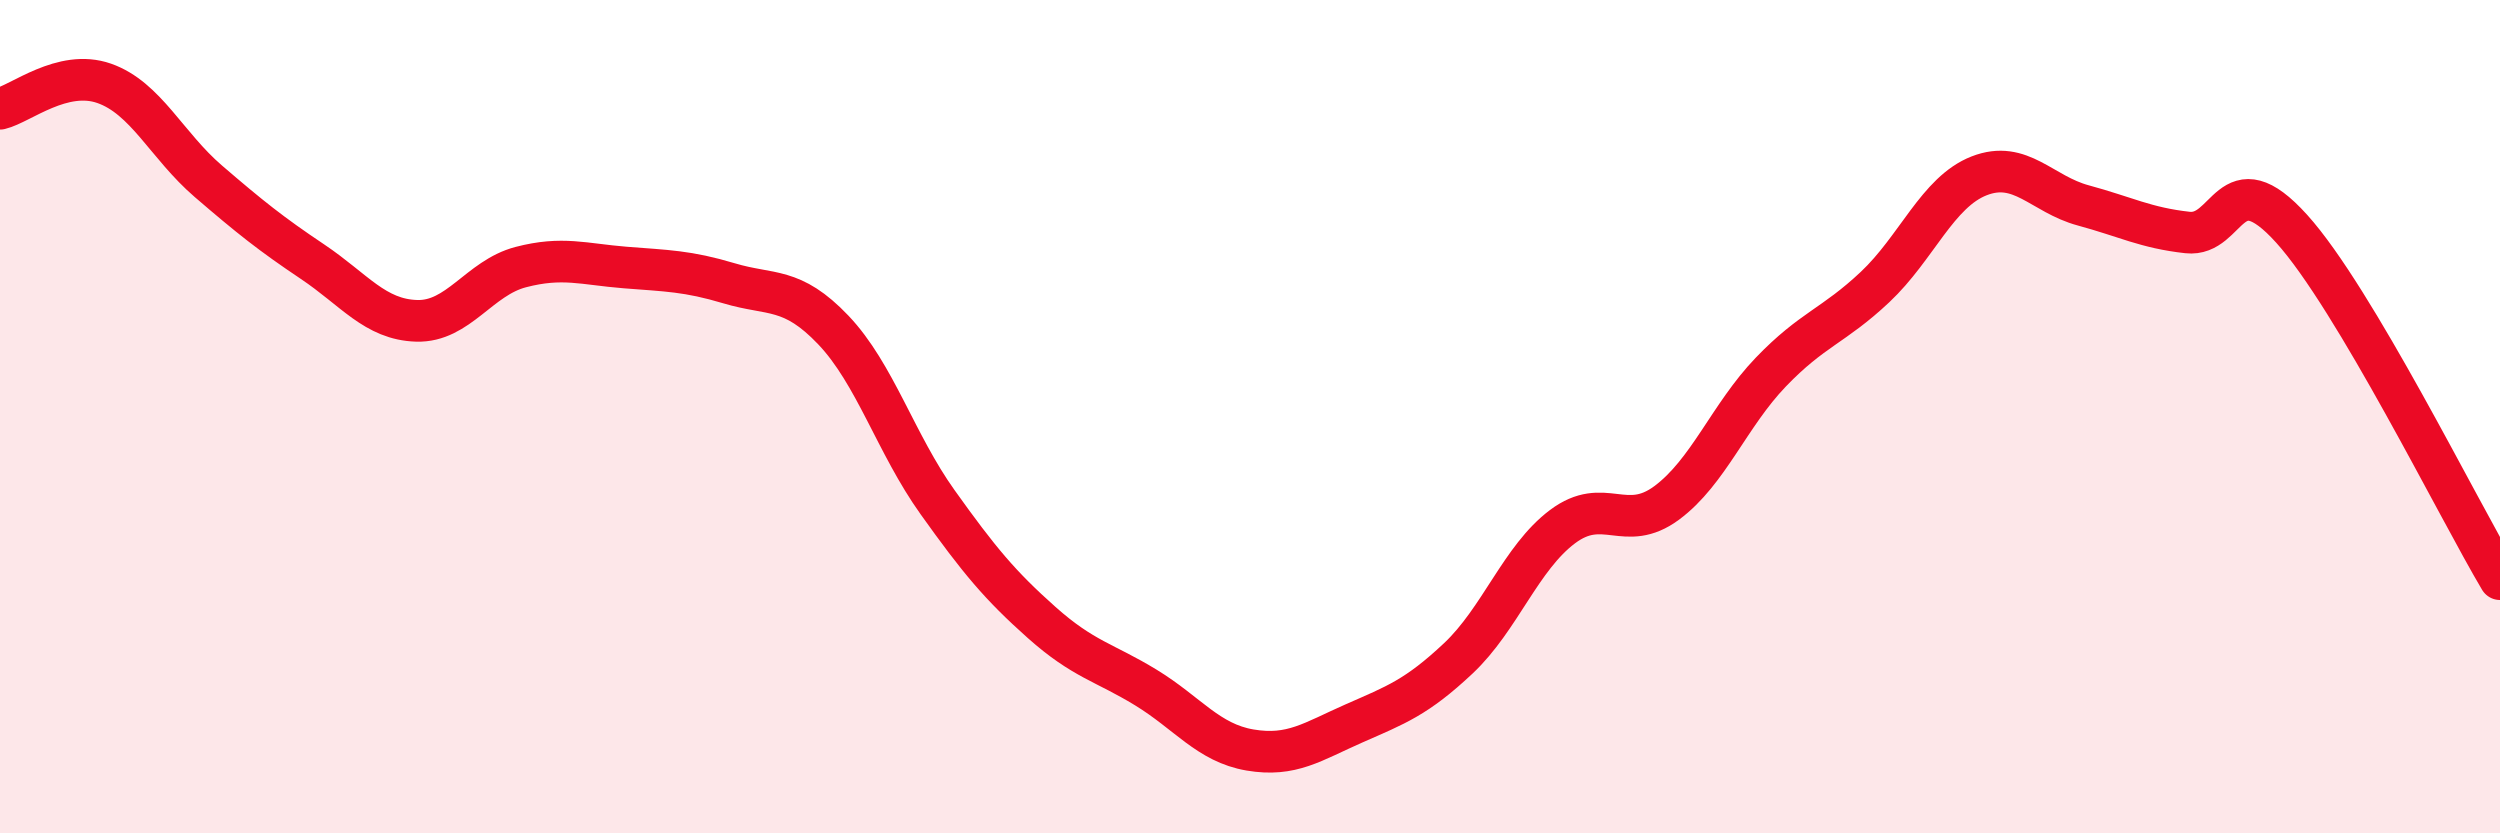
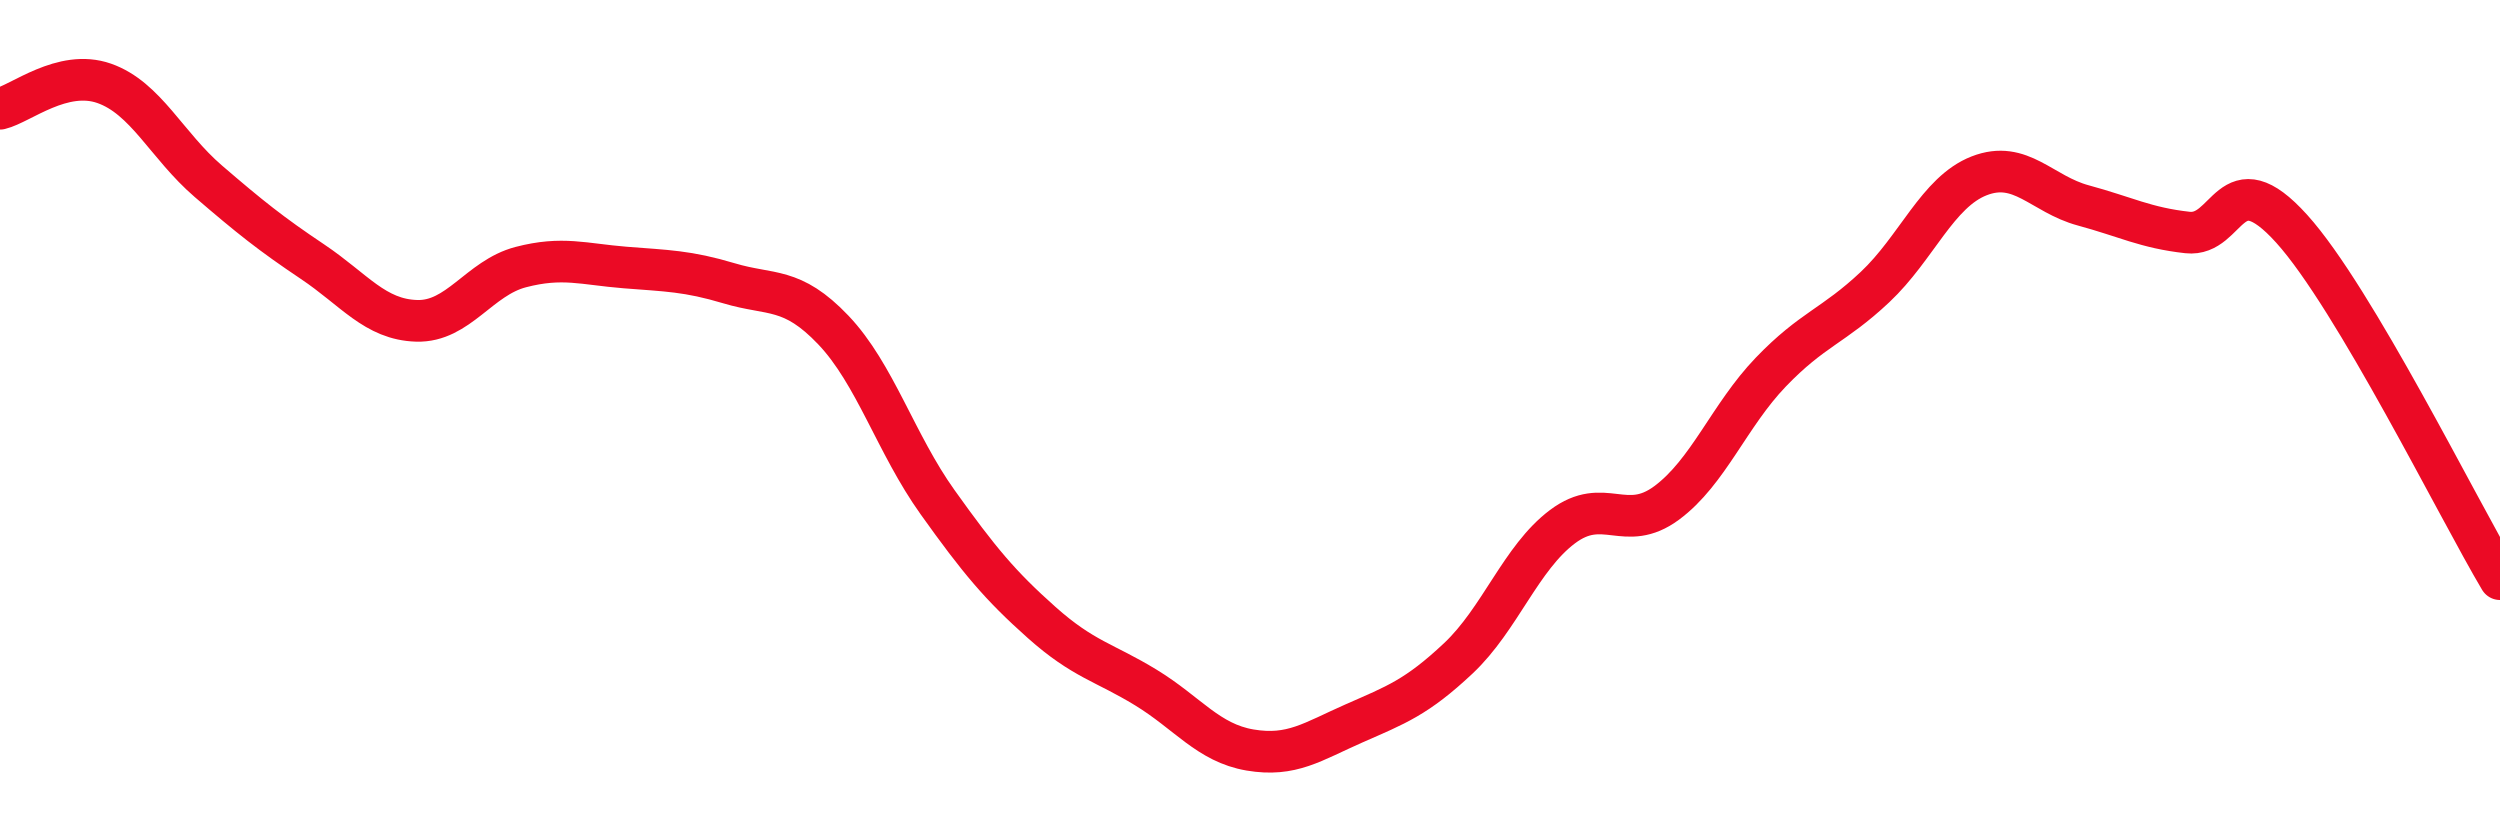
<svg xmlns="http://www.w3.org/2000/svg" width="60" height="20" viewBox="0 0 60 20">
-   <path d="M 0,2.61 C 0.5,2.49 1.5,1.65 2.5,2 C 3.5,2.35 4,3.49 5,4.35 C 6,5.21 6.5,5.61 7.5,6.28 C 8.5,6.95 9,7.67 10,7.7 C 11,7.73 11.5,6.67 12.5,6.41 C 13.5,6.15 14,6.34 15,6.42 C 16,6.5 16.5,6.5 17.5,6.8 C 18.5,7.1 19,6.87 20,7.92 C 21,8.97 21.5,10.65 22.5,12.05 C 23.5,13.45 24,14.05 25,14.94 C 26,15.83 26.5,15.89 27.5,16.5 C 28.5,17.11 29,17.83 30,18 C 31,18.17 31.5,17.8 32.5,17.36 C 33.5,16.92 34,16.74 35,15.8 C 36,14.86 36.5,13.39 37.5,12.64 C 38.5,11.89 39,12.81 40,12.07 C 41,11.33 41.5,9.97 42.5,8.93 C 43.5,7.89 44,7.83 45,6.89 C 46,5.95 46.5,4.61 47.5,4.22 C 48.5,3.83 49,4.66 50,4.93 C 51,5.2 51.5,5.47 52.5,5.58 C 53.5,5.69 53.5,3.83 55,5.49 C 56.5,7.15 59,12.22 60,13.9L60 20L0 20Z" fill="#EB0A25" opacity="0.1" stroke-linecap="round" stroke-linejoin="round" />
  <path d="M 0,2.61 C 0.5,2.49 1.5,1.65 2.5,2 C 3.5,2.35 4,3.49 5,4.35 C 6,5.21 6.5,5.61 7.5,6.28 C 8.5,6.95 9,7.67 10,7.7 C 11,7.73 11.5,6.67 12.5,6.41 C 13.5,6.15 14,6.34 15,6.42 C 16,6.5 16.5,6.5 17.5,6.8 C 18.5,7.1 19,6.87 20,7.92 C 21,8.97 21.5,10.65 22.5,12.05 C 23.5,13.45 24,14.05 25,14.94 C 26,15.83 26.5,15.89 27.5,16.5 C 28.5,17.11 29,17.83 30,18 C 31,18.17 31.5,17.8 32.5,17.36 C 33.5,16.92 34,16.74 35,15.8 C 36,14.86 36.5,13.39 37.5,12.64 C 38.5,11.89 39,12.81 40,12.07 C 41,11.33 41.5,9.97 42.5,8.93 C 43.5,7.89 44,7.83 45,6.89 C 46,5.95 46.5,4.61 47.5,4.22 C 48.5,3.83 49,4.66 50,4.93 C 51,5.2 51.5,5.47 52.5,5.58 C 53.5,5.69 53.5,3.83 55,5.49 C 56.5,7.15 59,12.22 60,13.9" stroke="#EB0A25" stroke-width="1" fill="none" stroke-linecap="round" stroke-linejoin="round" />
</svg>